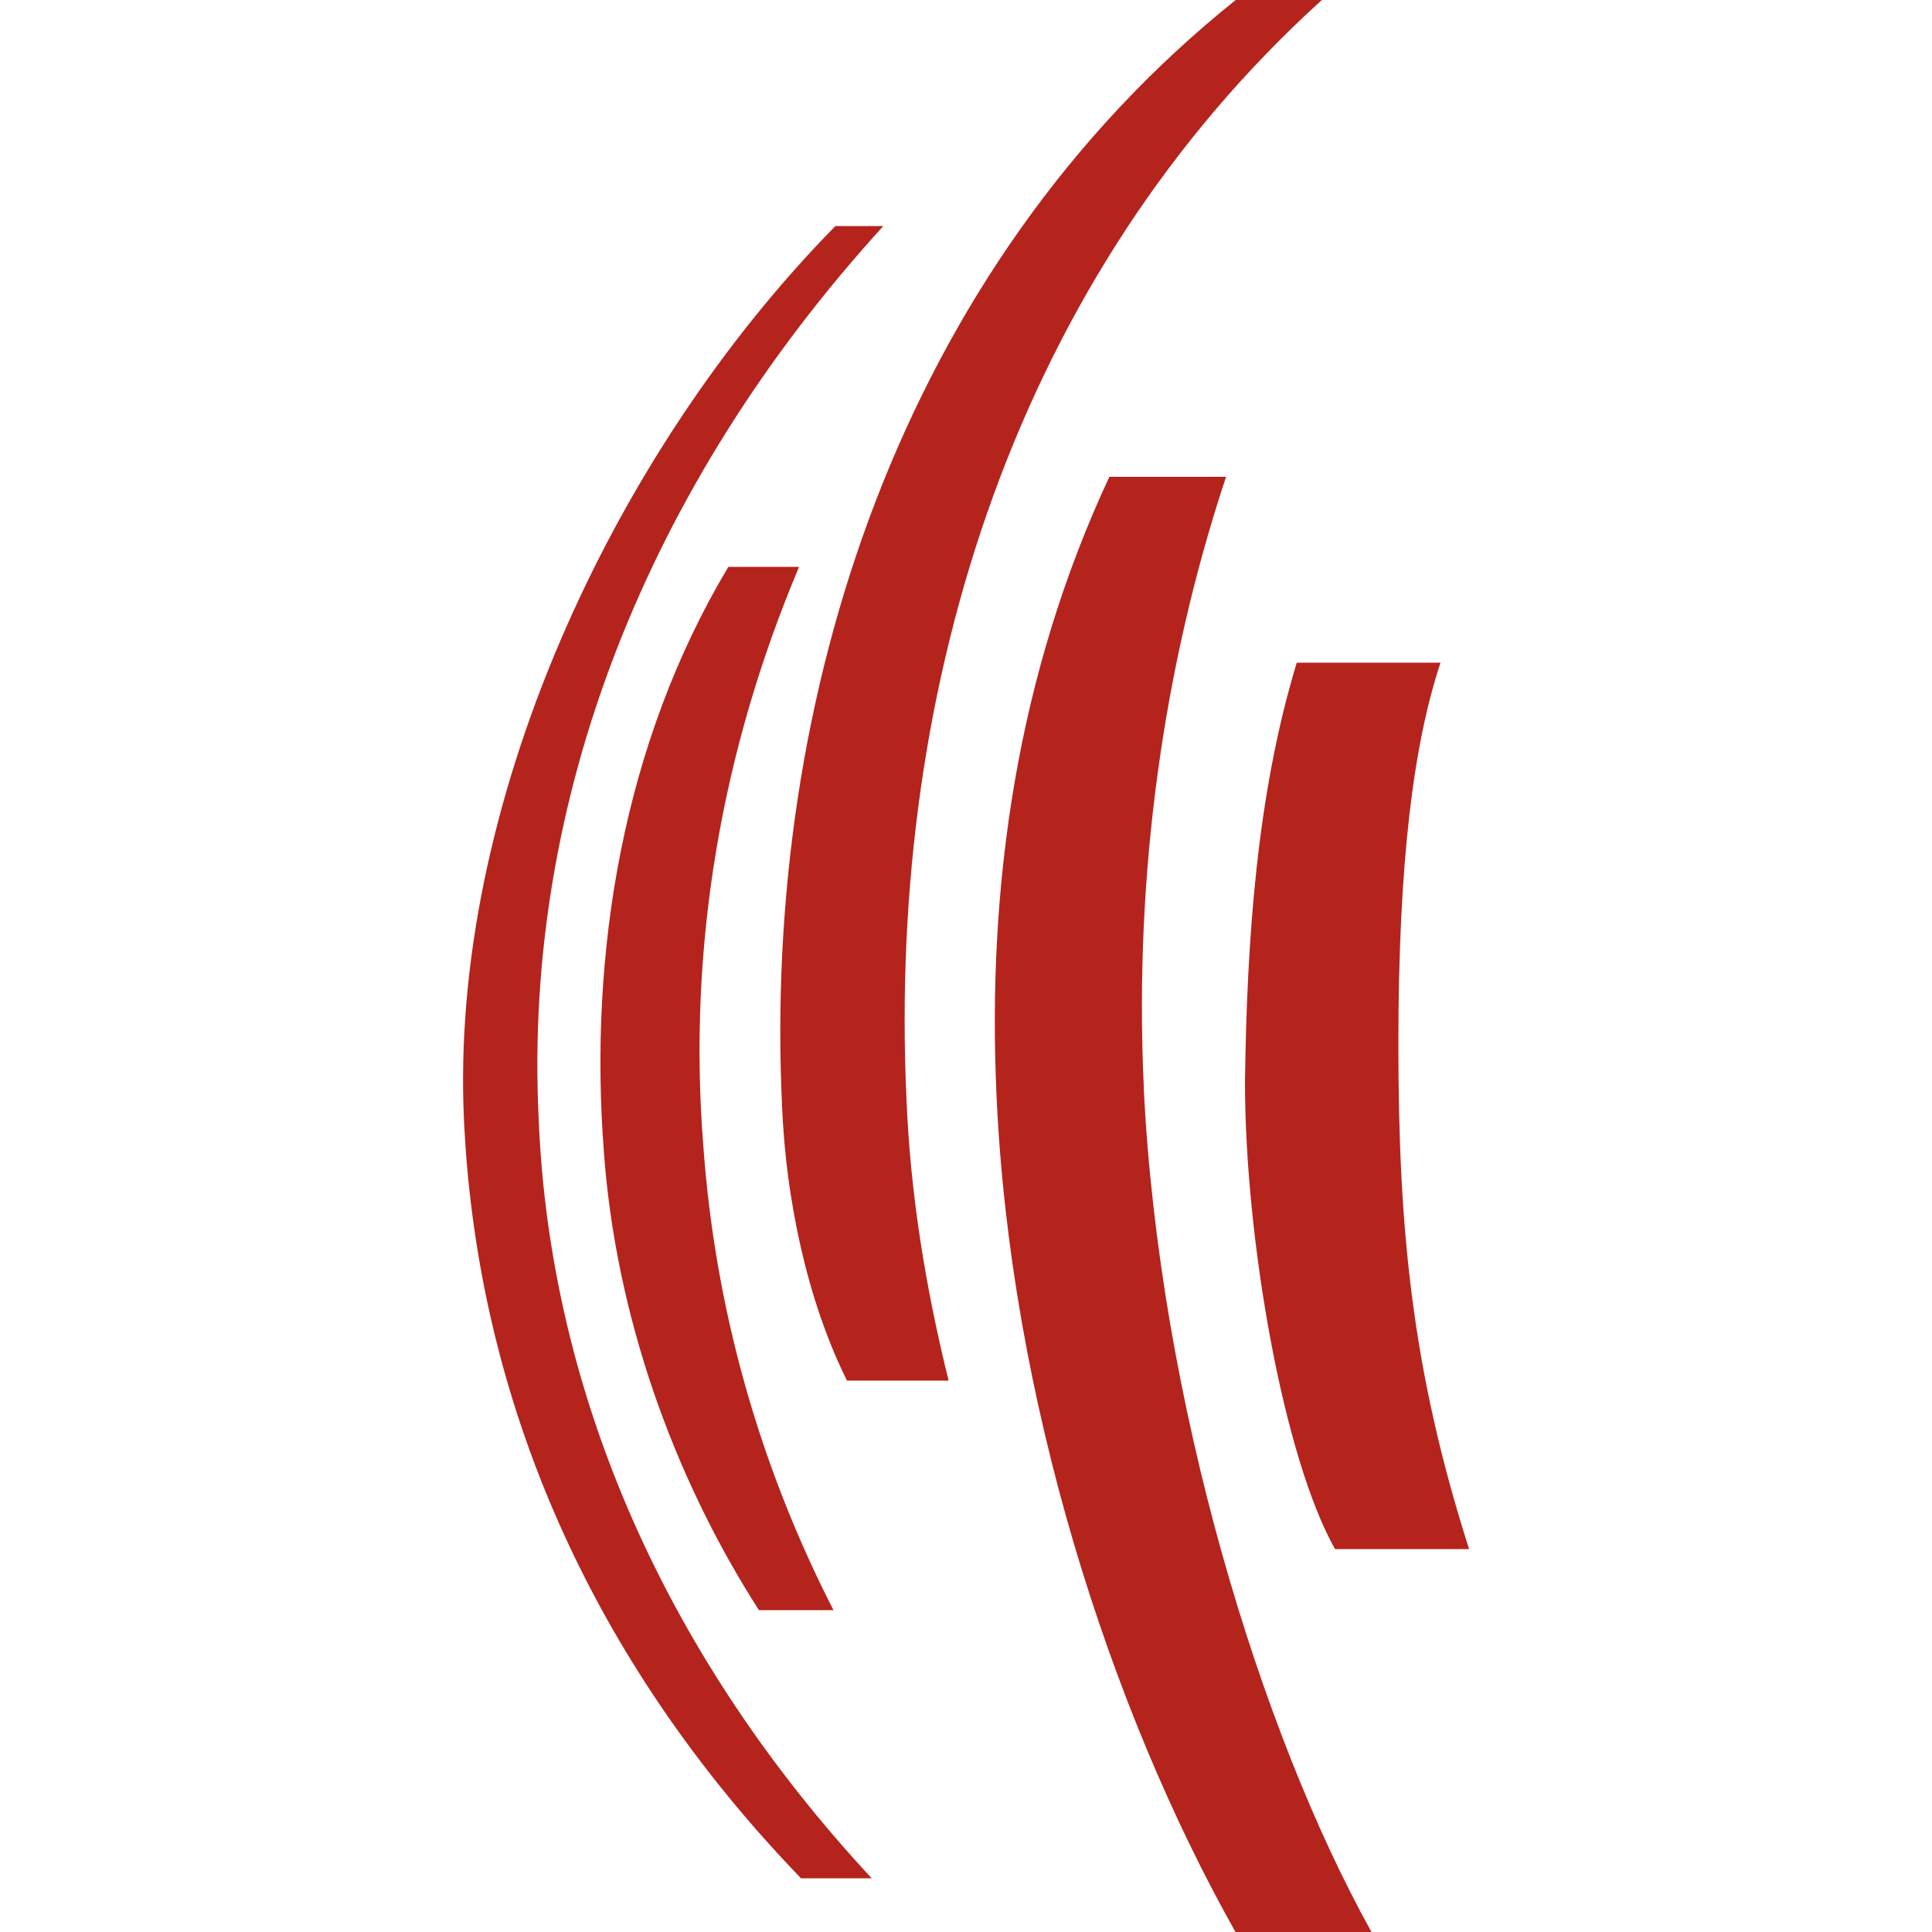
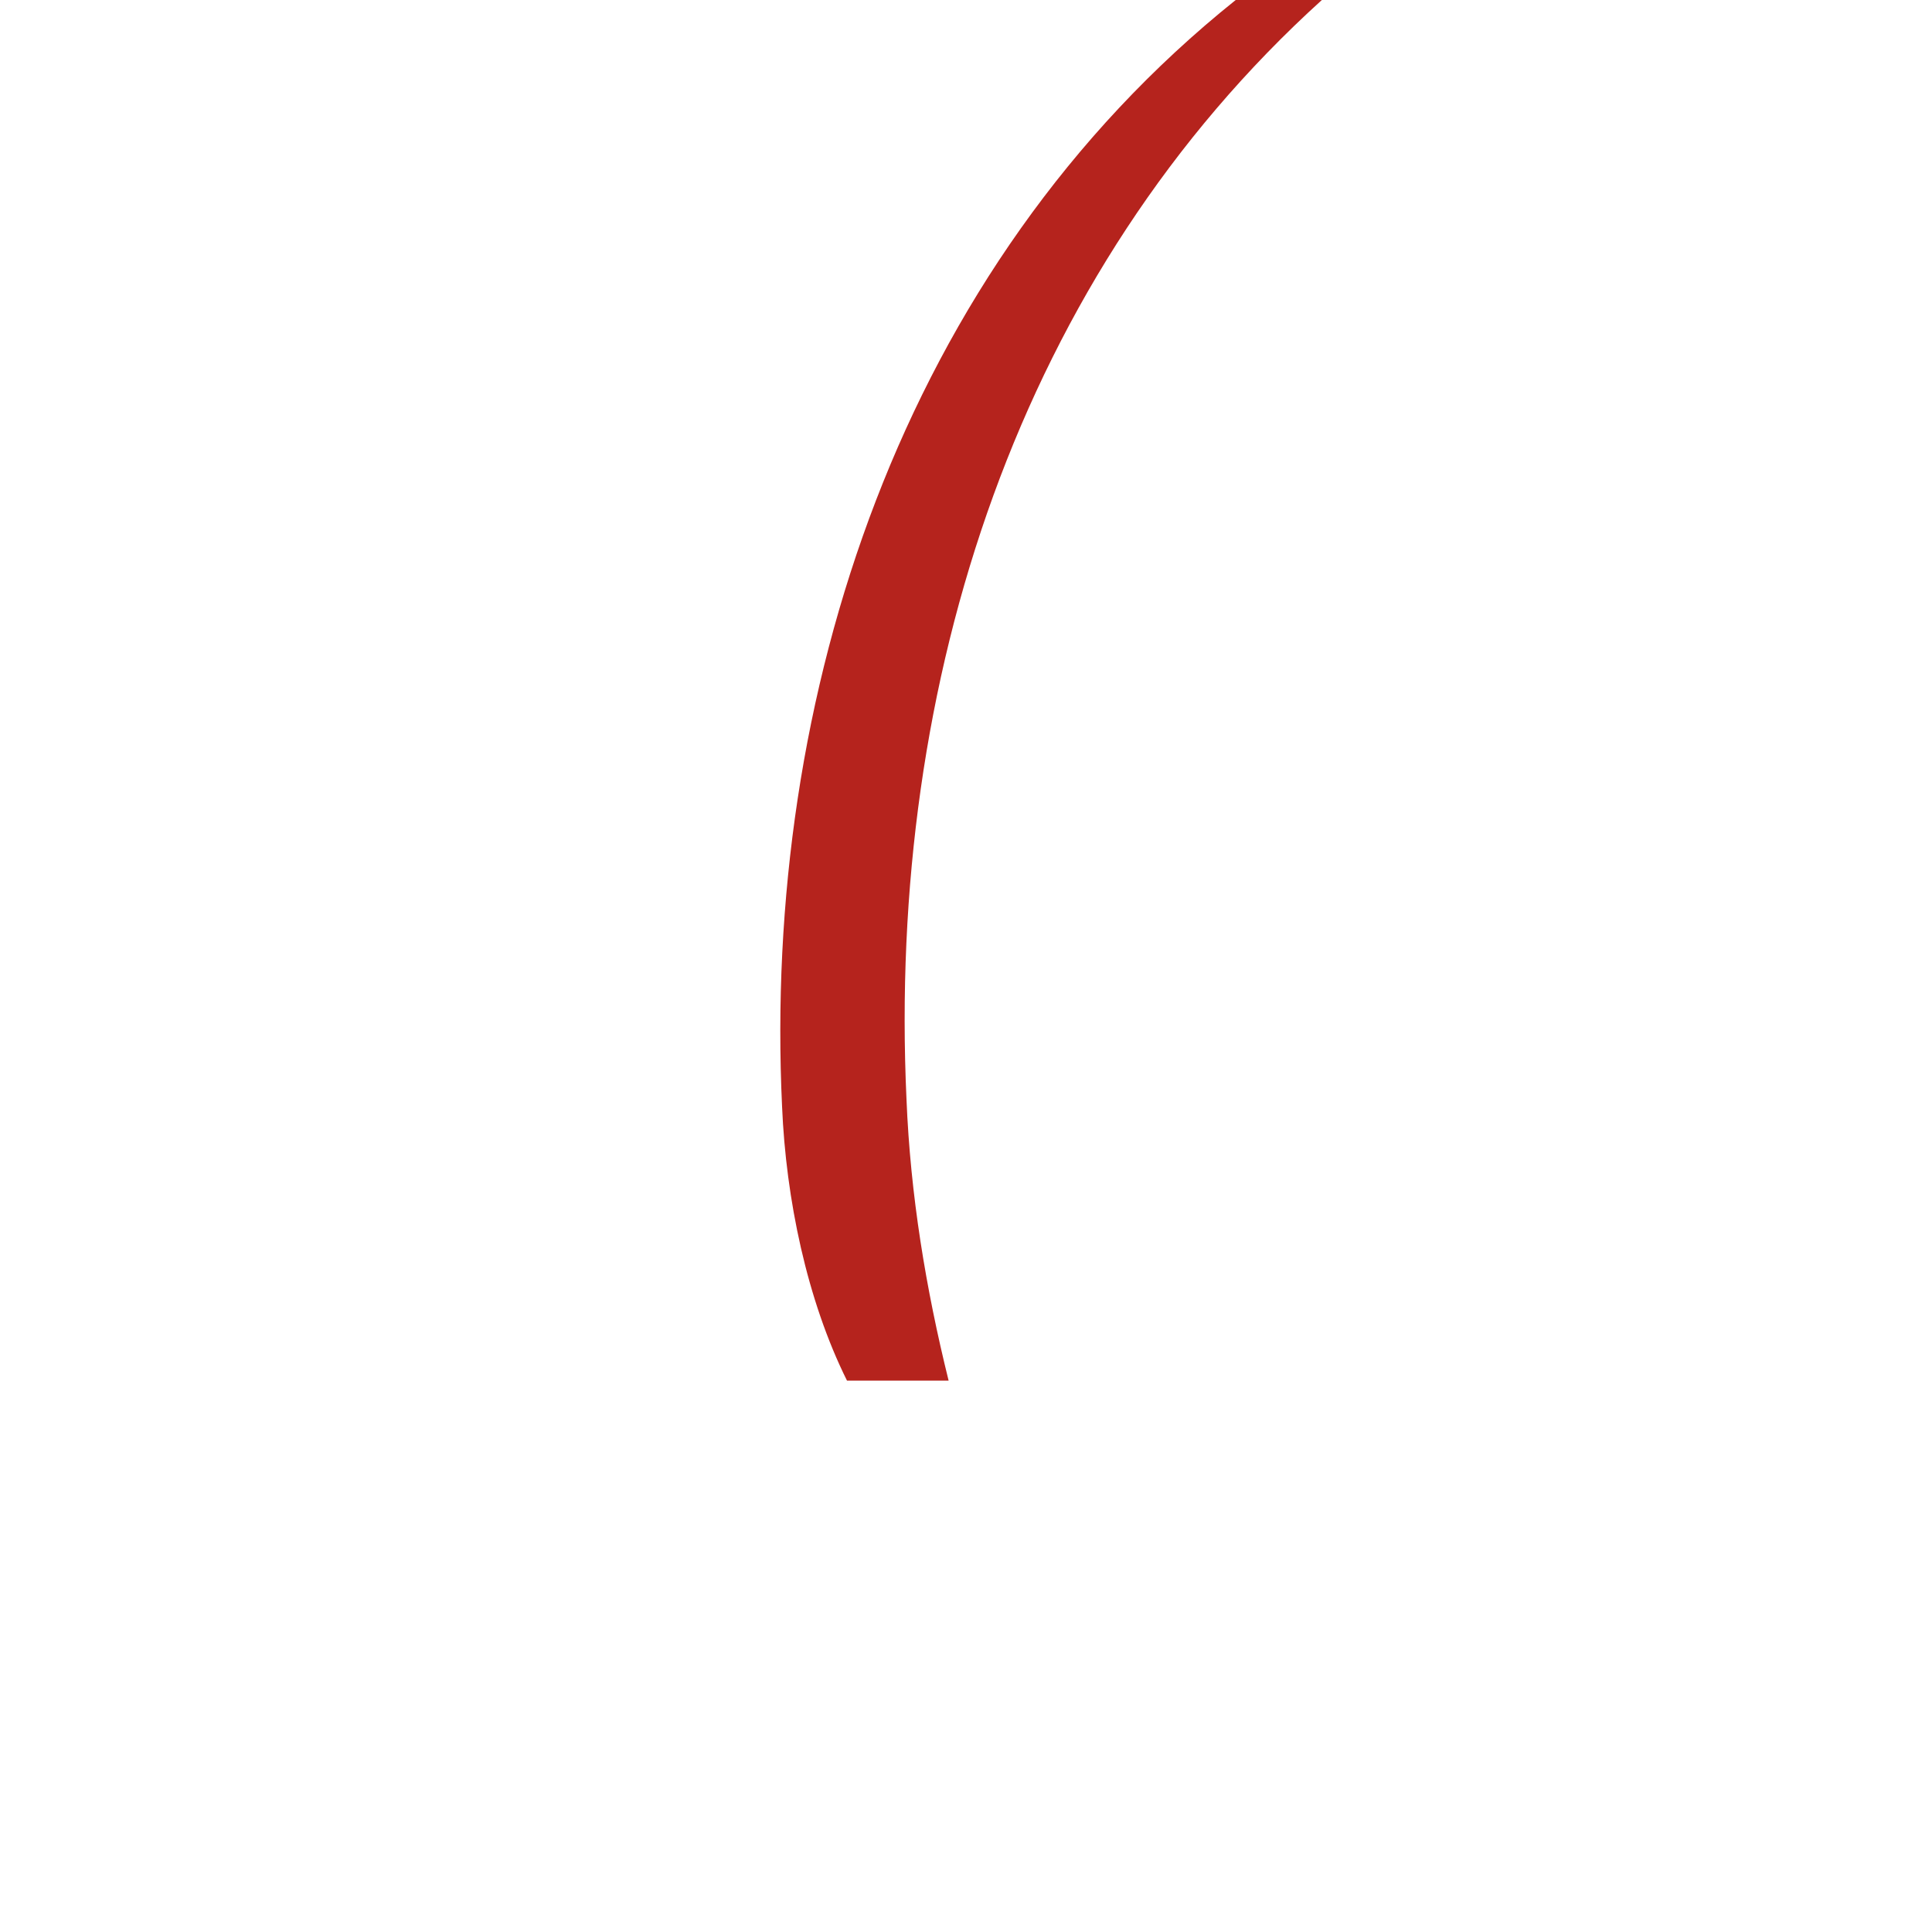
<svg xmlns="http://www.w3.org/2000/svg" id="Layer_1" version="1.1" viewBox="0 0 500 500">
  <defs>
    <style>
      .st0 {
        fill: #b5231d;
      }
    </style>
  </defs>
-   <path class="st0" d="M182,296.4c-4-51,4.5-101.6,24.8-149.7h-18.3c-27.3,45.6-36.2,100.1-32.2,151.6,3,41.1,17.3,82.8,40.1,118.4h19.3c-19.3-37.7-30.7-78.3-33.7-120.4Z" />
-   <path class="st0" d="M319.8,0c-86.7,69.4-122.4,180.4-117.4,286.4,1,23.8,6.4,50,16.8,70.9h26.3c-5.9-23.8-9.9-48.1-10.9-72.8C229.6,176,263.8,70.9,342.1,0c0,0-22.3,0-22.3,0Z" />
-   <path class="st0" d="M296,281c-2.5-54.5,5-108.5,21.3-157.6h-30.2c-23.8,51-31.7,105.6-29.2,160.1,3.5,78.3,29.2,158.6,61.9,216.6h35.2c-28.7-51.5-55-137.3-59-218.5v-.5Z" />
-   <path class="st0" d="M372.8,171.5h-37.2c-10.4,34.2-12.9,71.9-13.4,108.5,0,40.6,9.9,97.1,23.3,120.9h34.7c-14.9-46.6-18.3-83.3-18.3-130.8s4-77.8,10.9-98.6Z" />
-   <path class="st0" d="M228.1,58.5h-11.9c-58,59-100.1,150.6-96.1,231.9,3.5,71.9,32.7,139.2,87.2,195.7h18.3c-52.5-56.5-83.3-124.4-86.2-196.7-4-82.3,27.8-163.5,89.2-230.9h-.5Z" />
+   <path class="st0" d="M319.8,0c-86.7,69.4-122.4,180.4-117.4,286.4,1,23.8,6.4,50,16.8,70.9h26.3c-5.9-23.8-9.9-48.1-10.9-72.8C229.6,176,263.8,70.9,342.1,0Z" />
</svg>